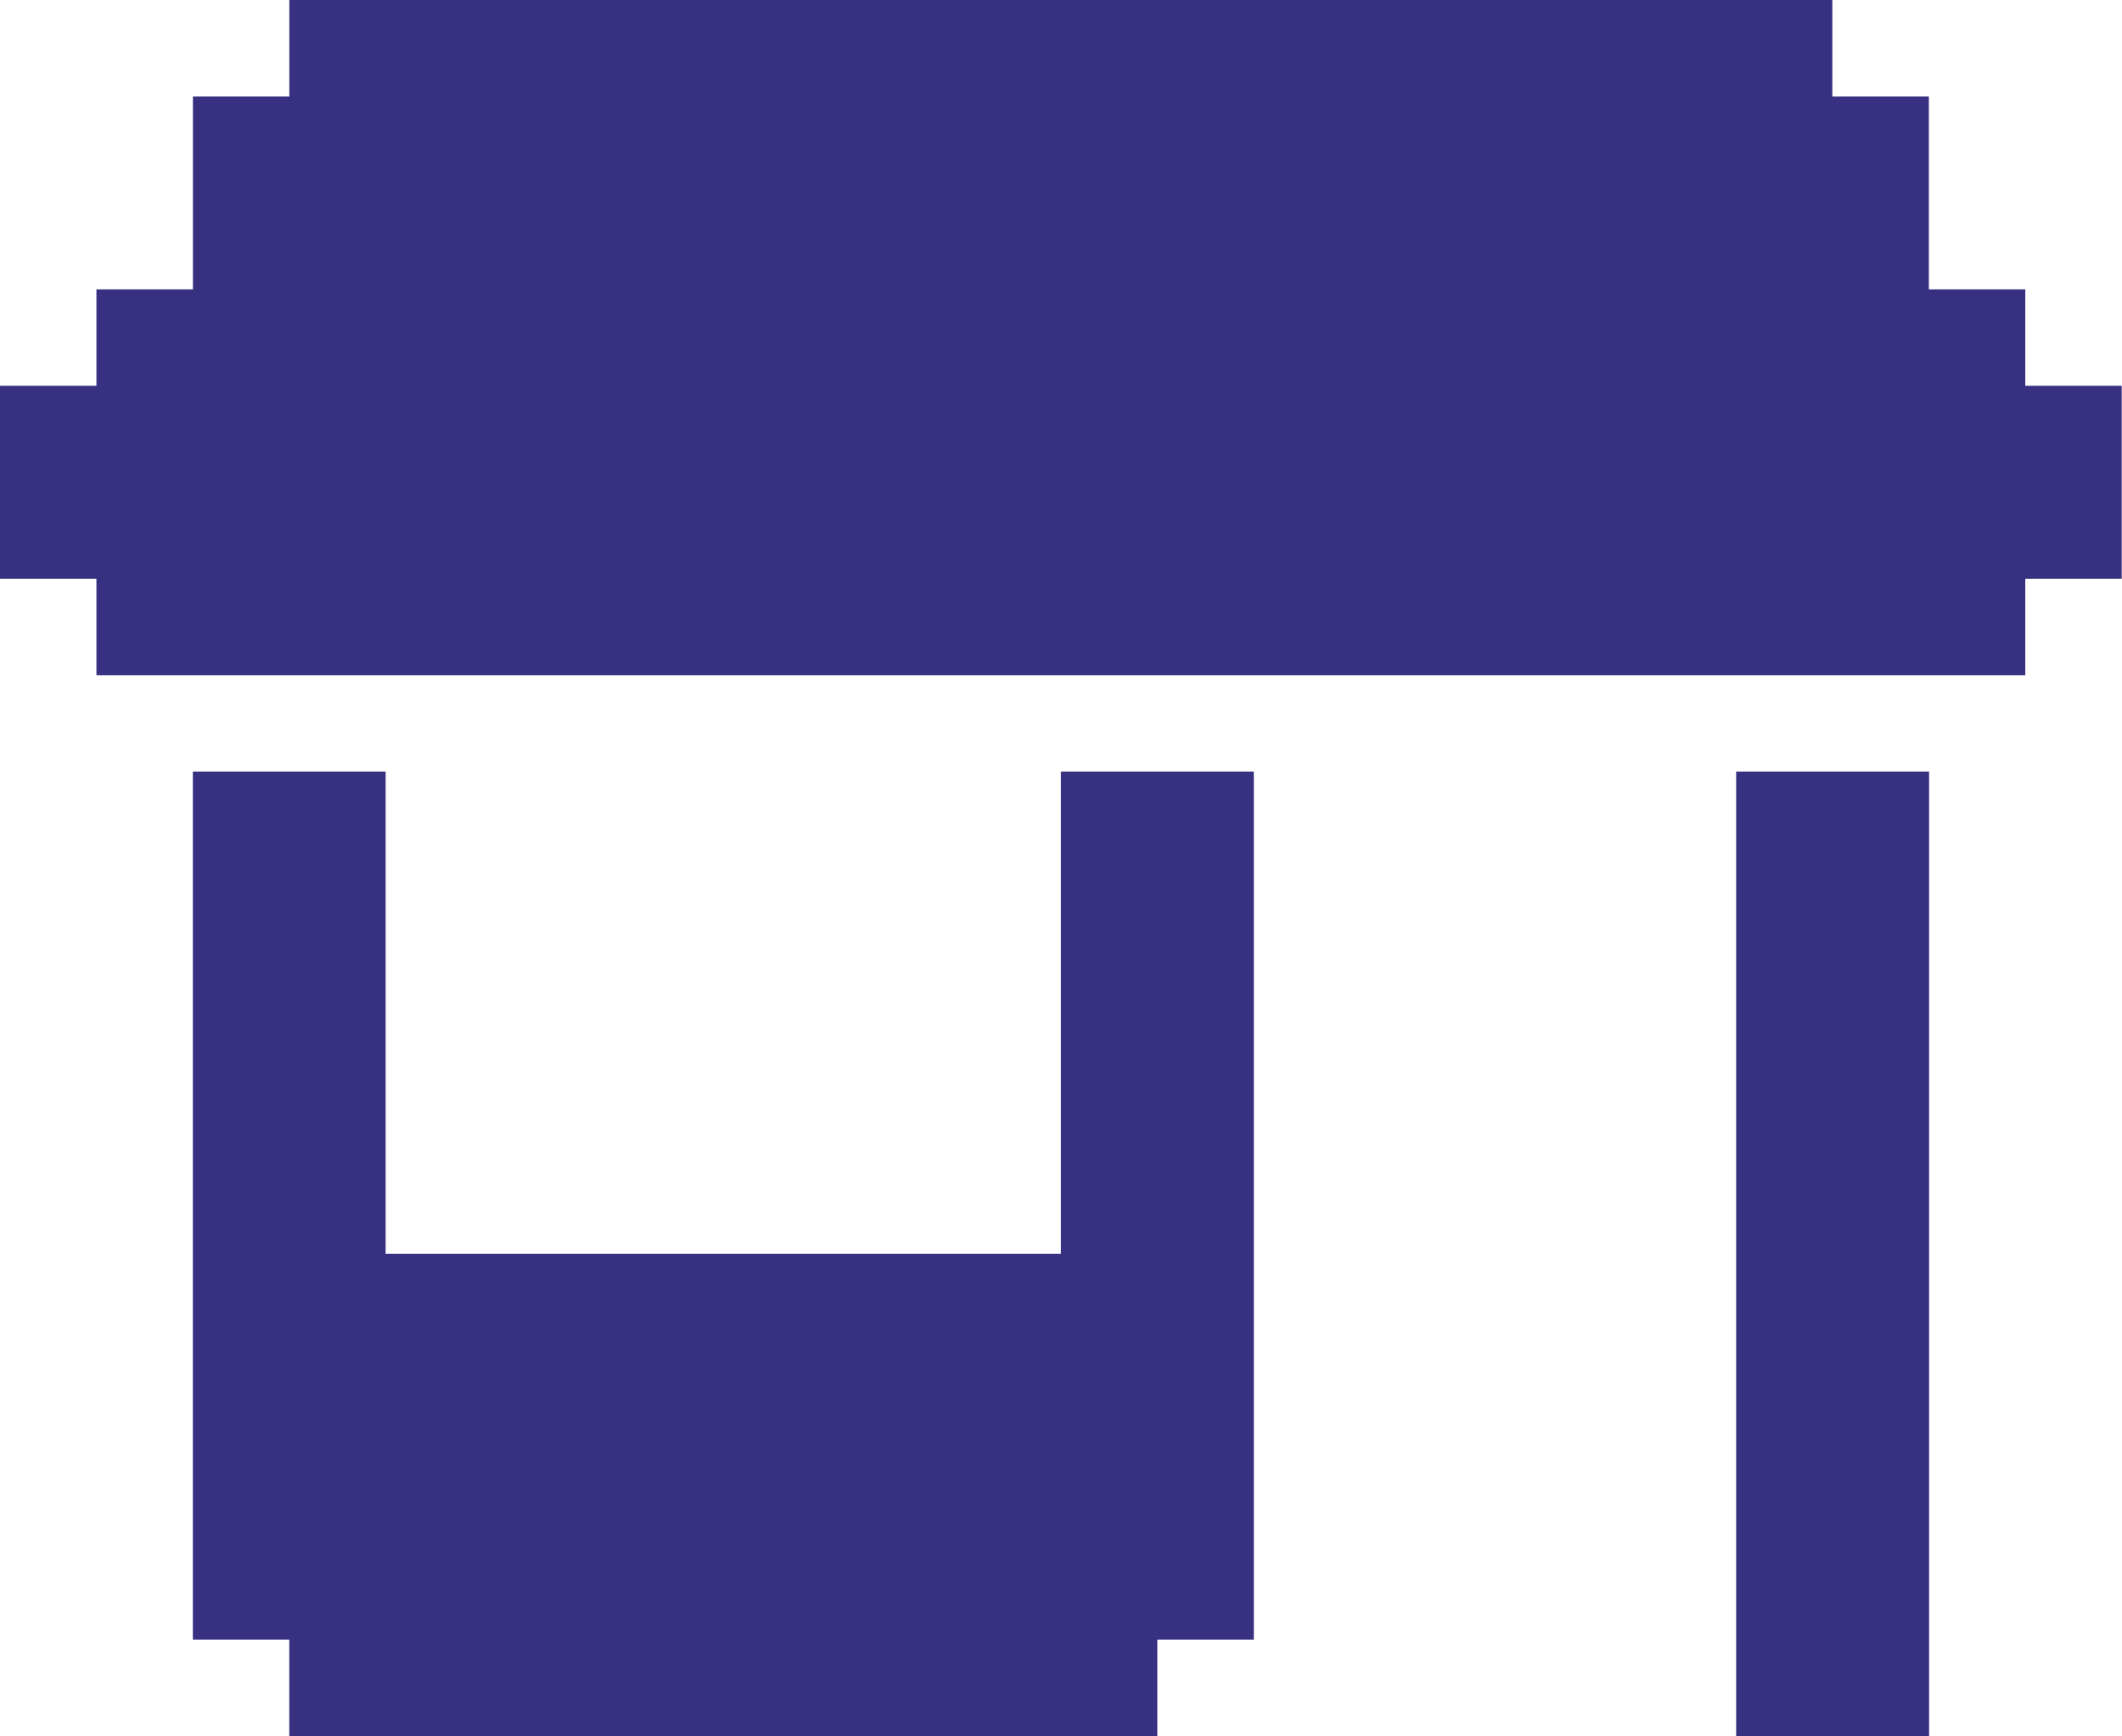
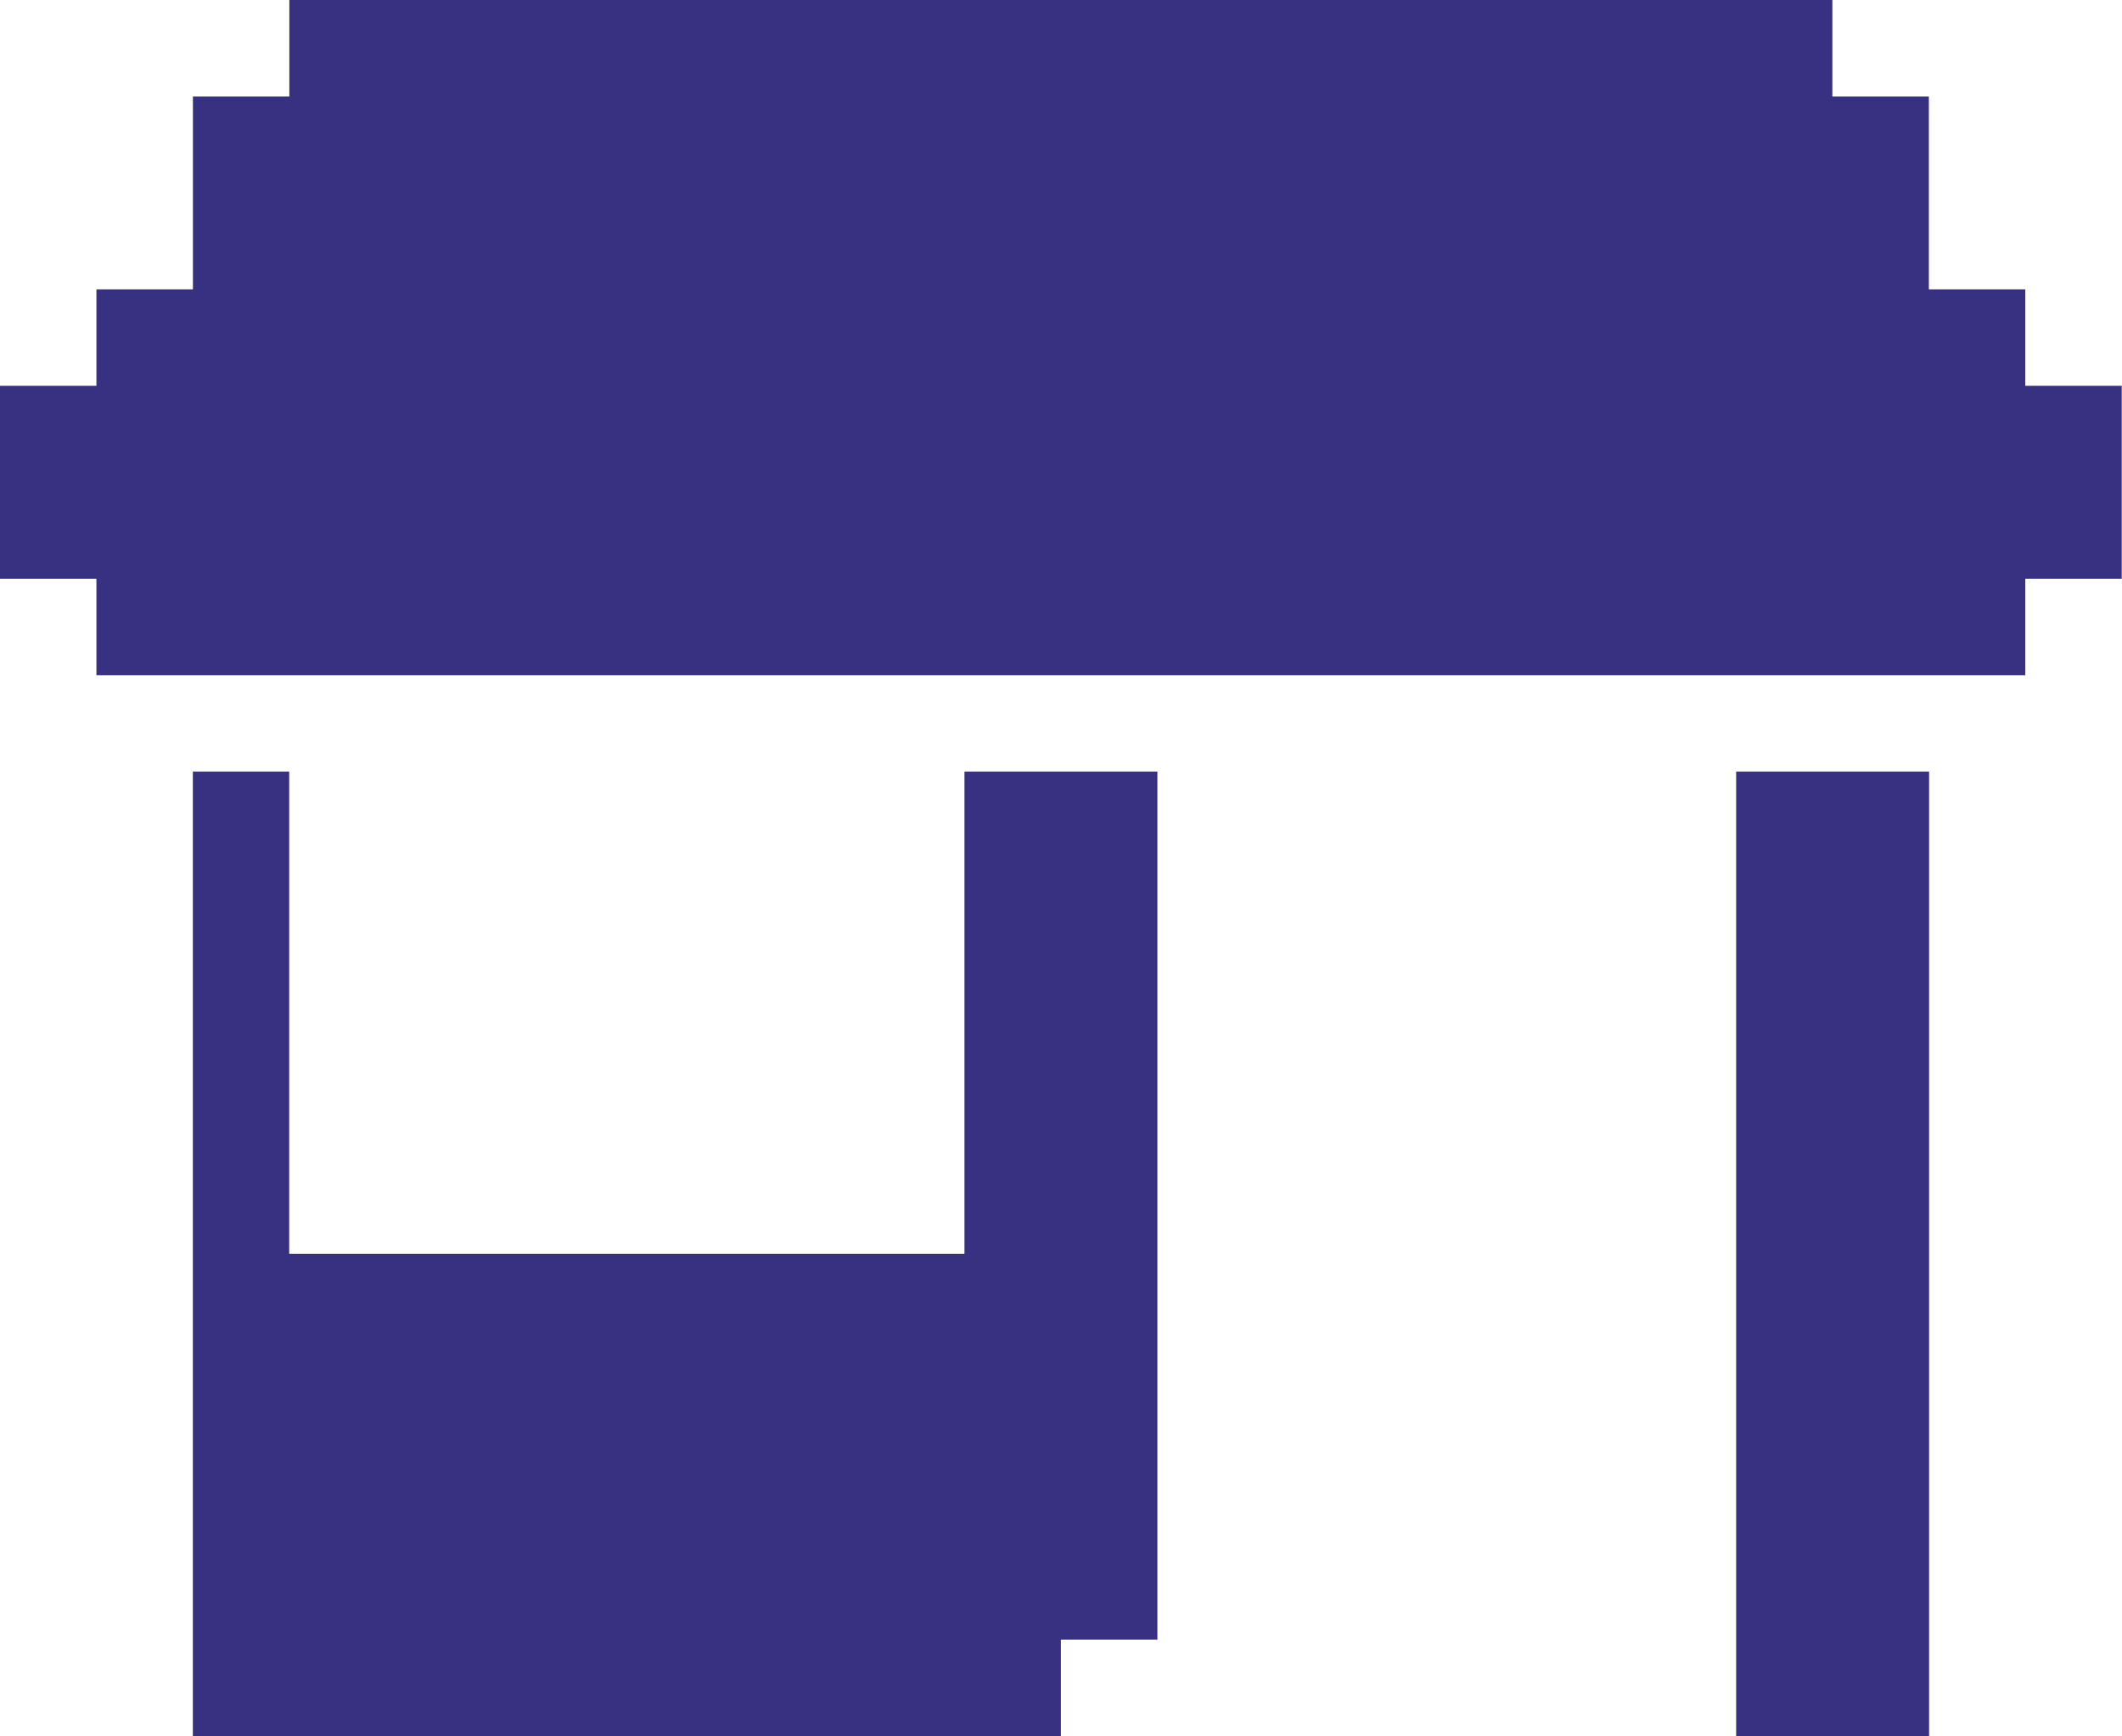
<svg xmlns="http://www.w3.org/2000/svg" width="58.67" height="48" fill="#383081" version="1.1" viewBox="0 0 58.67 48">
-   <path d="m8 0v2.666h-2.666v5.334h-2.668v2.666h-2.666v5.334h2.666v2.666h53.33v-2.666h2.666v-5.334h-2.666v-2.666h-2.666v-5.334h-2.668v-2.666h-42.67zm-2.668 21.33v24h2.666v2.666h24v-2.666h2.668v-24h-5.334v13.33h-18.67v-13.33h-5.334zm42.67 0v26.67h5.334v-26.67h-5.334z" />
+   <path d="m8 0v2.666h-2.666v5.334h-2.668v2.666h-2.666v5.334h2.666v2.666h53.33v-2.666h2.666v-5.334h-2.666v-2.666h-2.666v-5.334h-2.668v-2.666h-42.67zm-2.668 21.33v24v2.666h24v-2.666h2.668v-24h-5.334v13.33h-18.67v-13.33h-5.334zm42.67 0v26.67h5.334v-26.67h-5.334z" />
</svg>